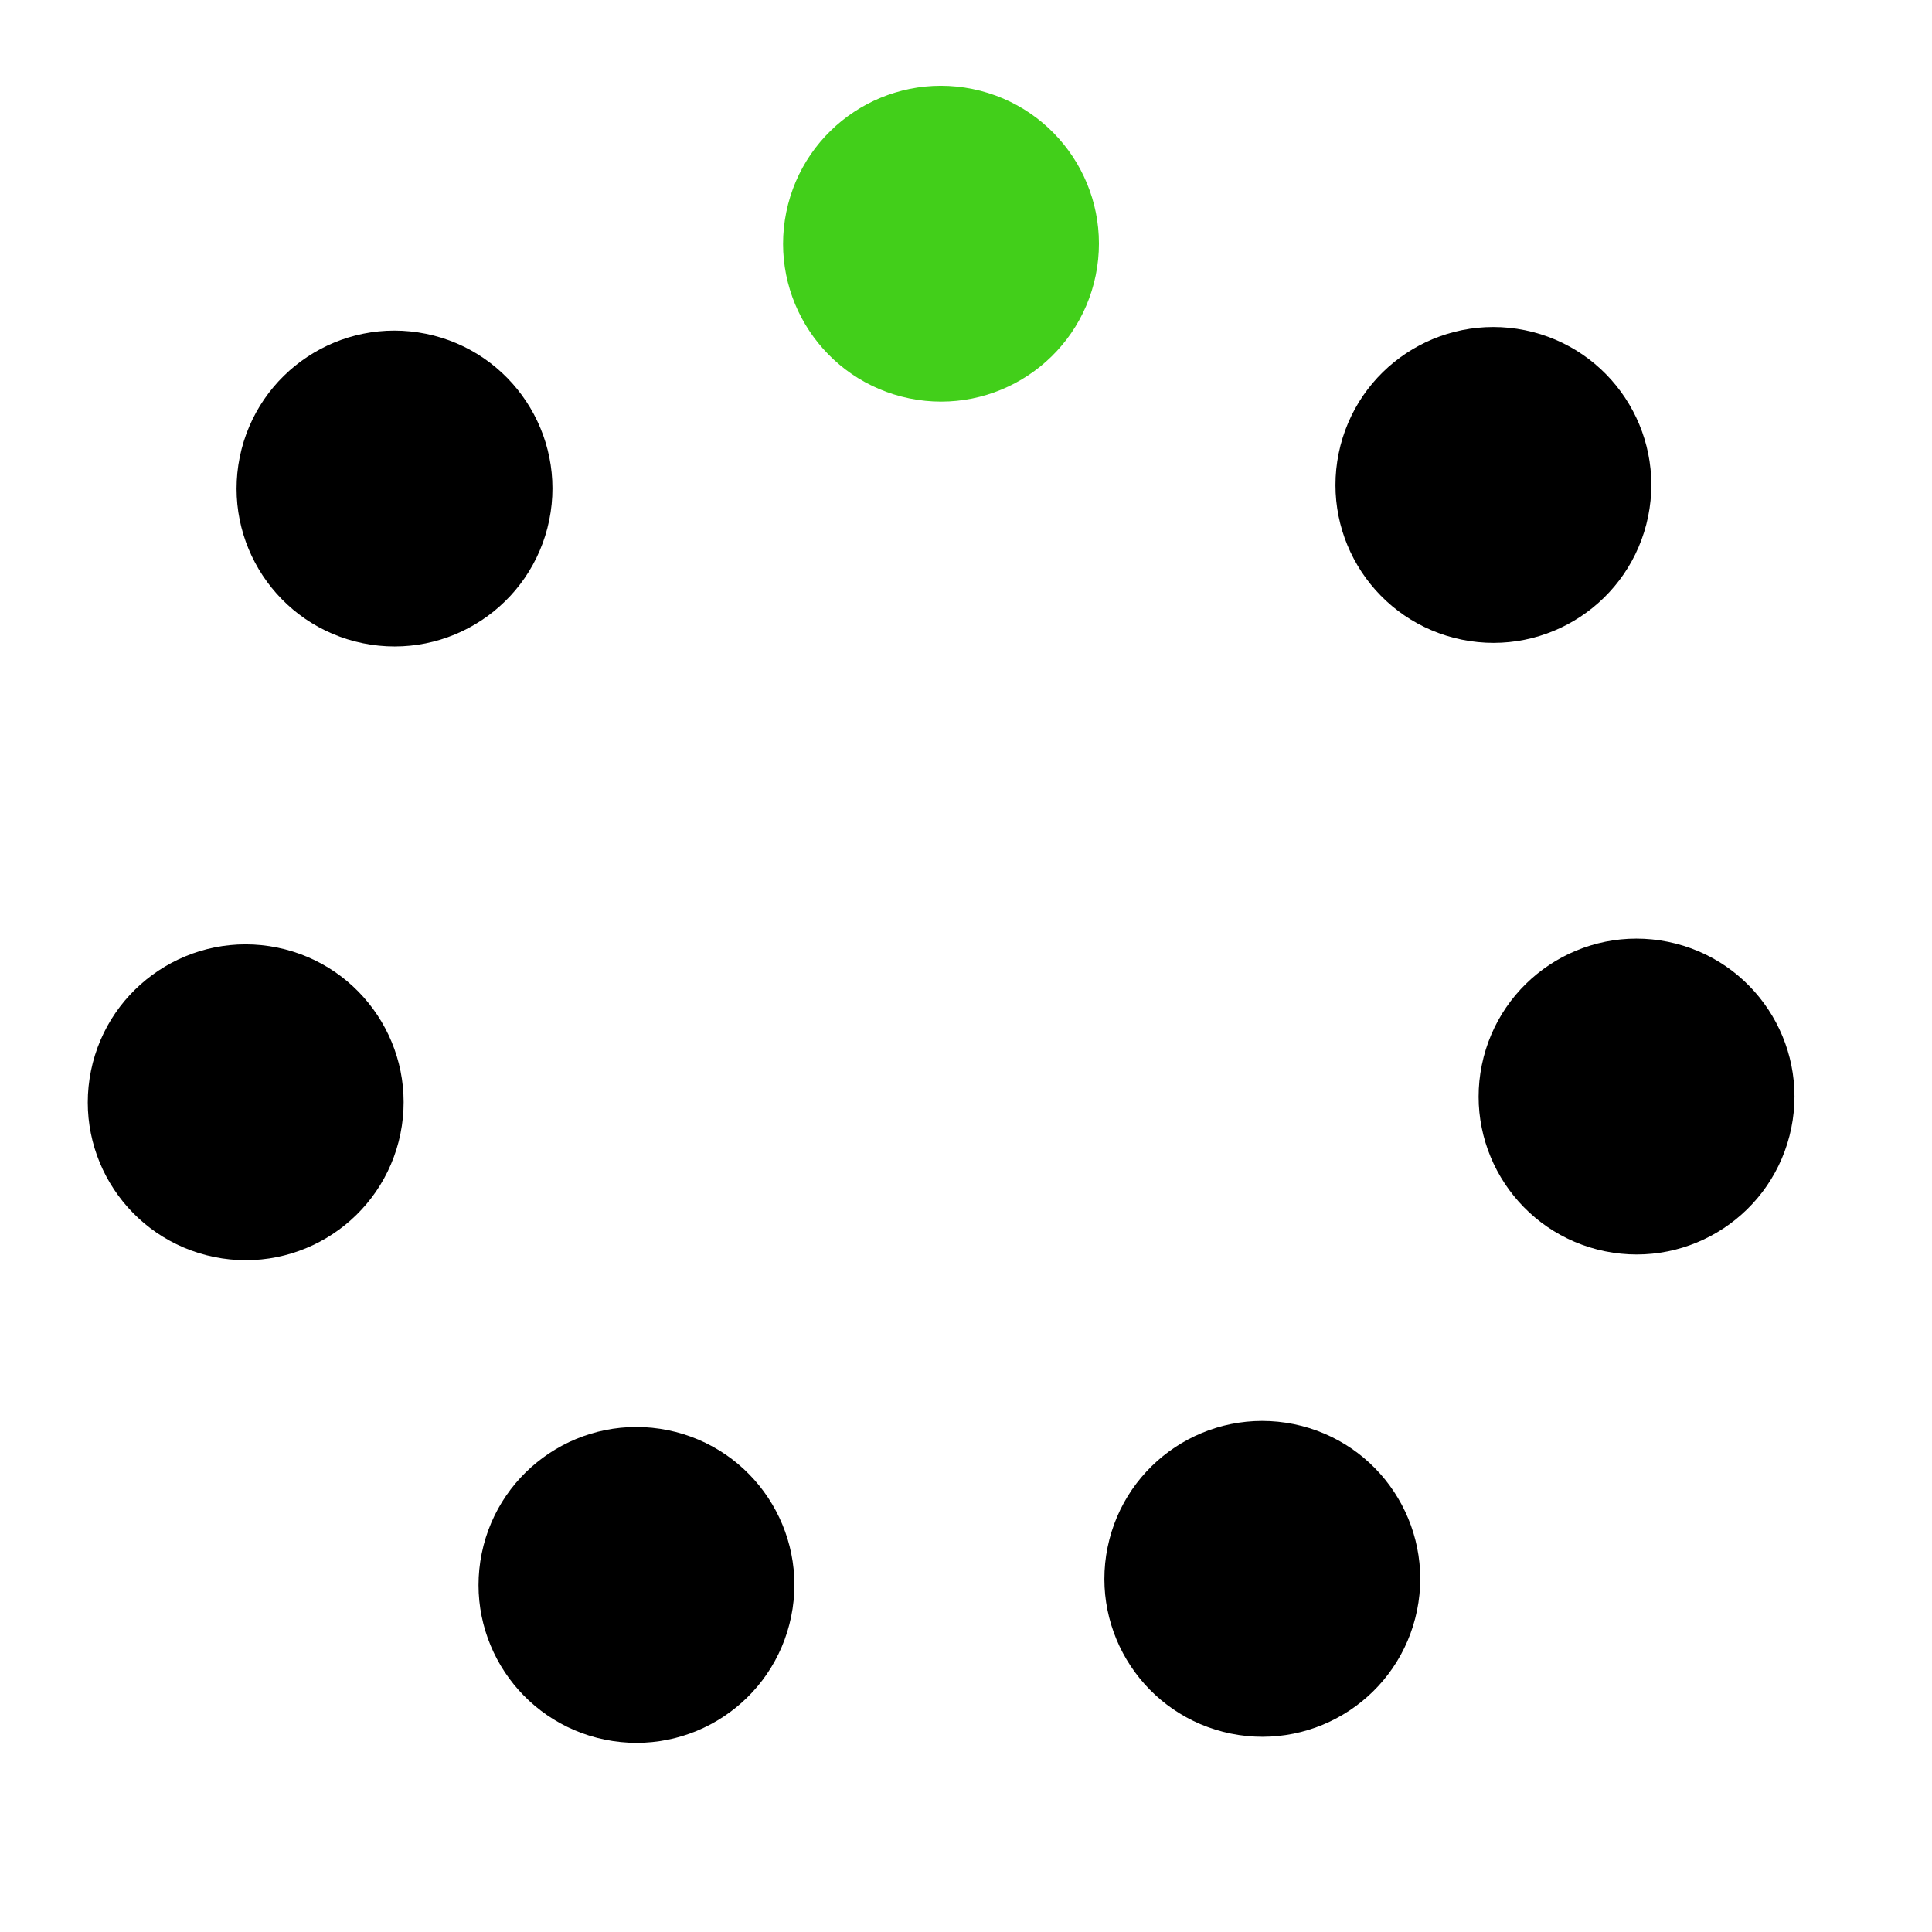
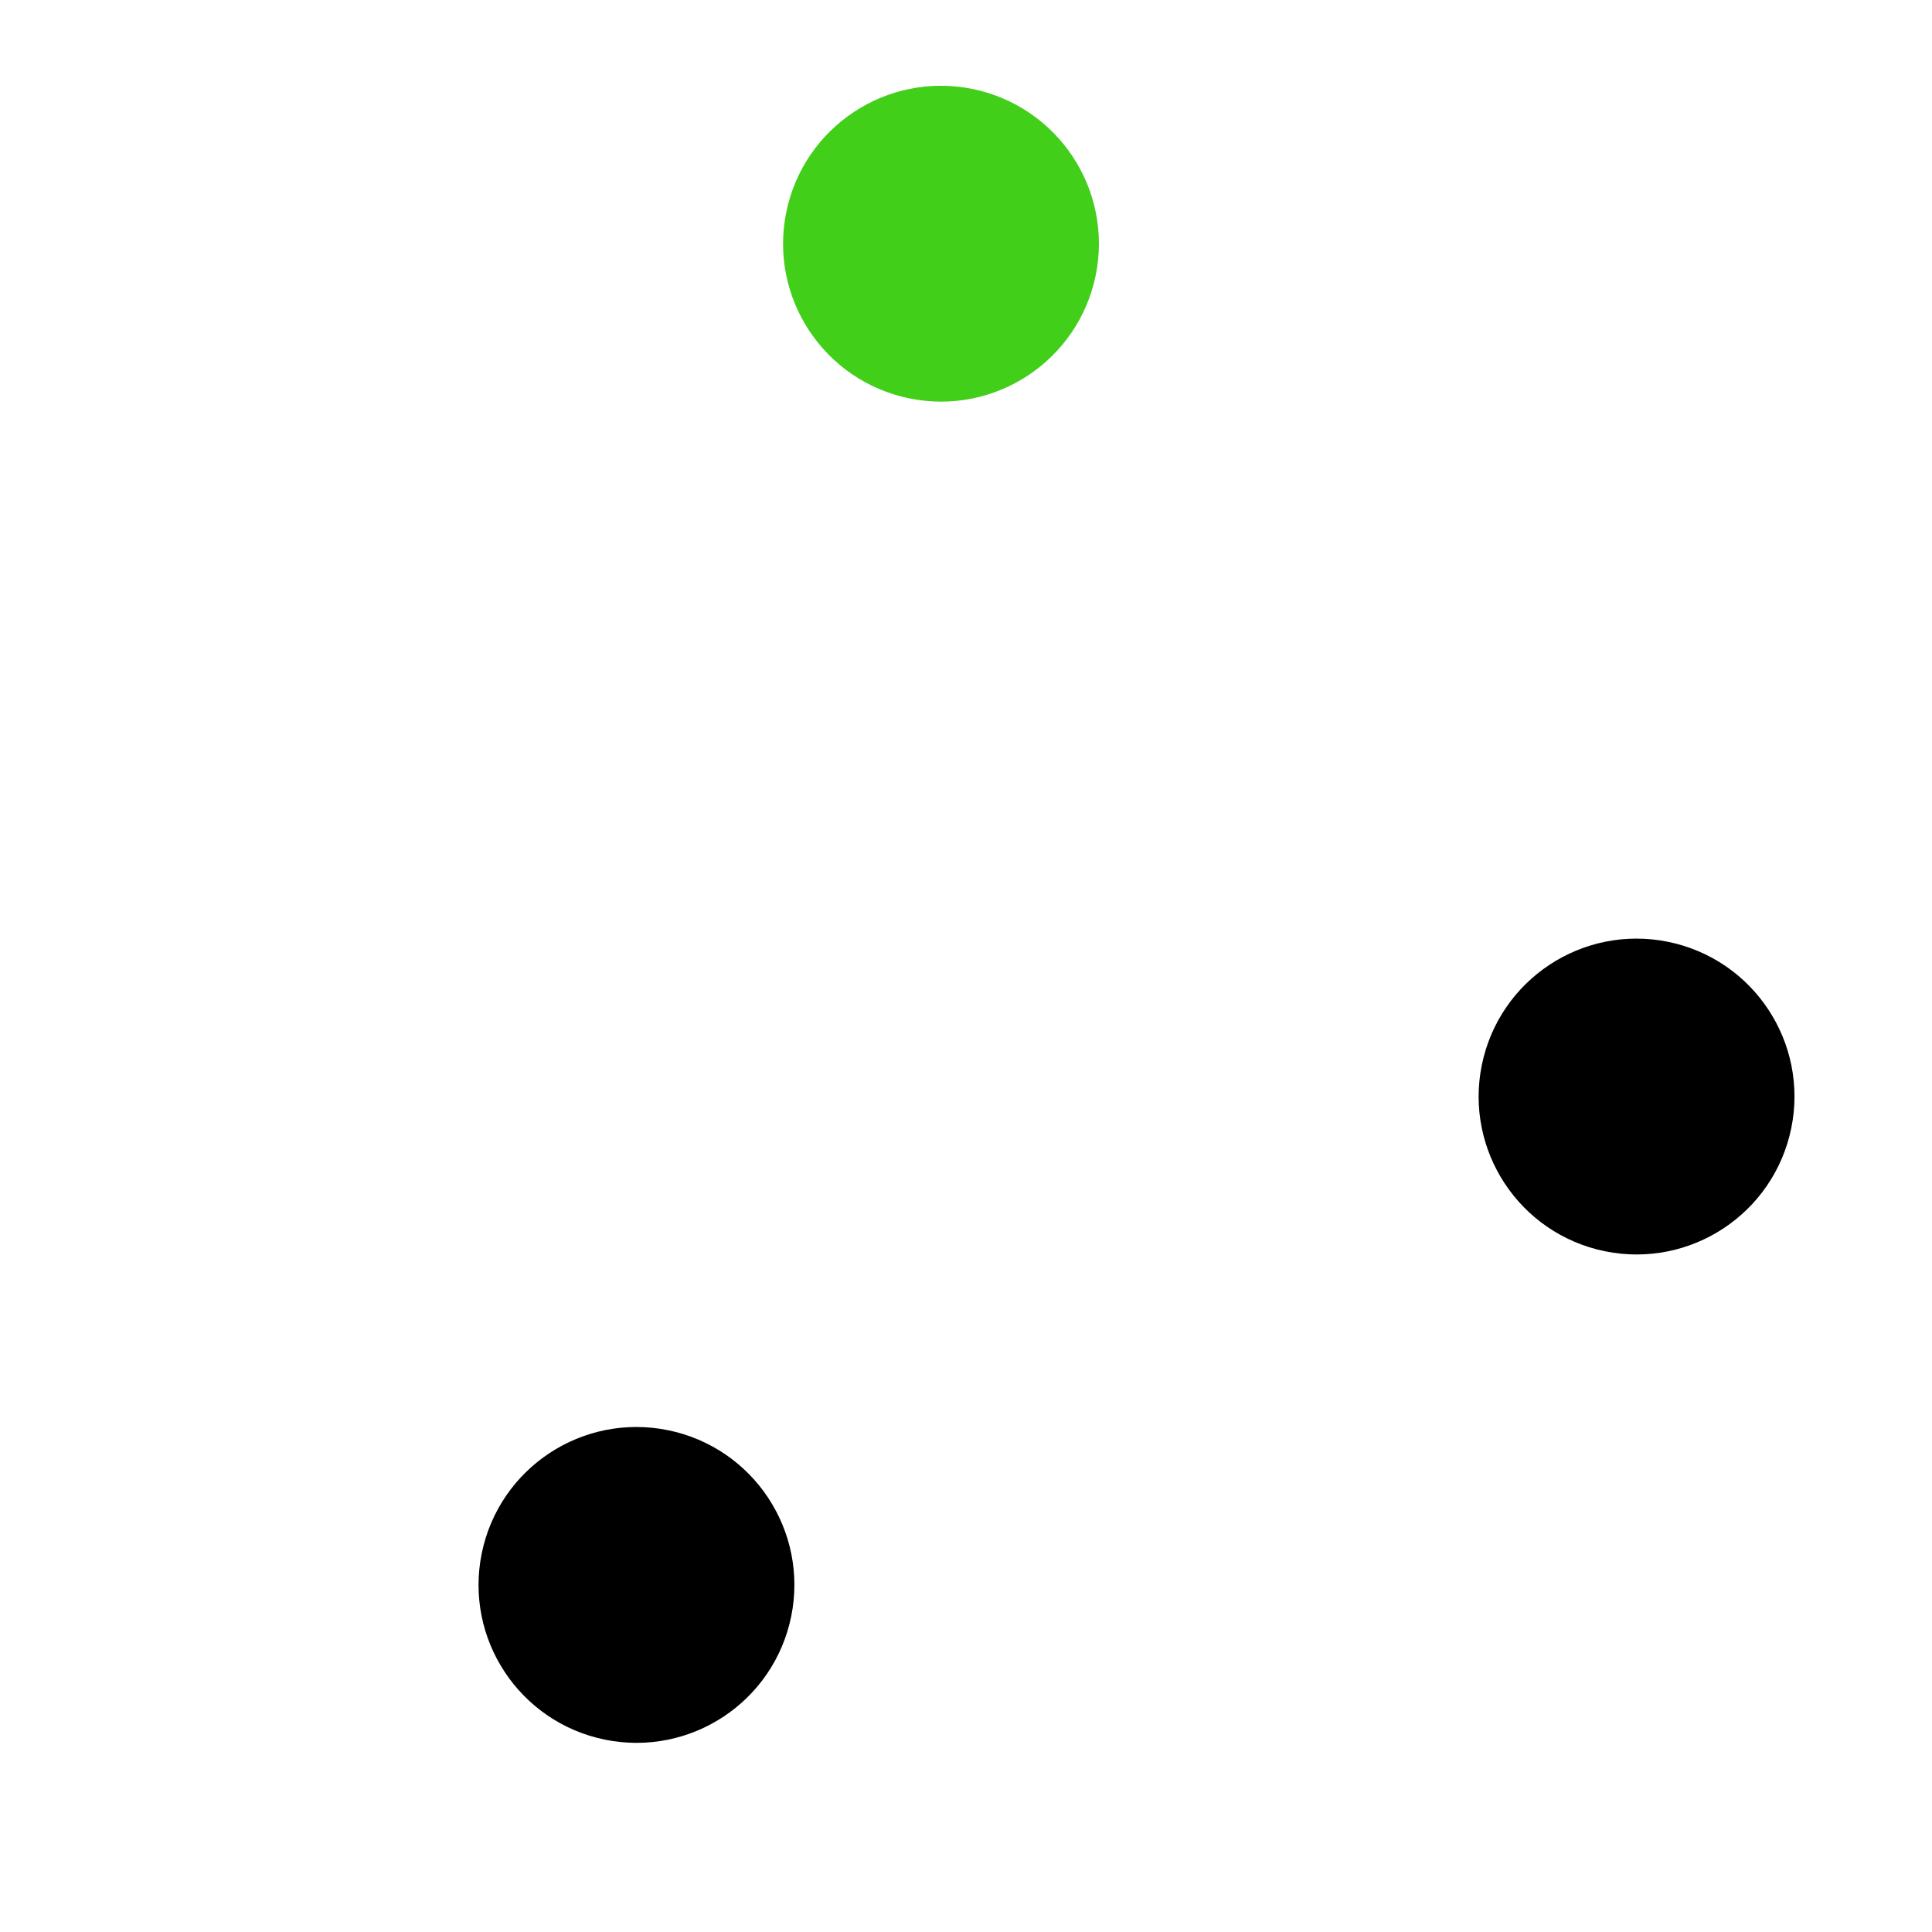
<svg xmlns="http://www.w3.org/2000/svg" width="51" height="51" viewBox="0 0 51 51" fill="none">
-   <circle cx="10.414" cy="12.896" r="3.173" transform="rotate(11.533 10.414 12.896)" fill="black" stroke="black" stroke-width="1.991" />
-   <circle cx="6.486" cy="29.097" r="3.173" transform="rotate(11.533 6.486 29.097)" fill="black" stroke="black" stroke-width="1.991" />
  <circle cx="16.801" cy="41.838" r="3.173" transform="rotate(11.533 16.801 41.838)" fill="black" stroke="black" stroke-width="1.991" />
-   <path d="M36.431 42.312C36.081 44.029 34.405 45.137 32.688 44.787C30.971 44.436 29.863 42.76 30.213 41.043C30.564 39.326 32.239 38.219 33.956 38.569C35.673 38.919 36.781 40.595 36.431 42.312Z" fill="black" stroke="black" stroke-width="1.991" />
  <circle cx="43.201" cy="28.946" r="3.173" transform="rotate(11.533 43.201 28.946)" fill="black" stroke="black" stroke-width="1.991" />
  <circle cx="24.84" cy="6.433" r="3.173" transform="rotate(11.533 24.84 6.433)" fill="#42CF1A" stroke="#42CF1A" stroke-width="1.991" />
-   <circle cx="39.422" cy="12.801" r="3.173" transform="rotate(11.533 39.422 12.801)" fill="black" stroke="black" stroke-width="1.991" />
</svg>